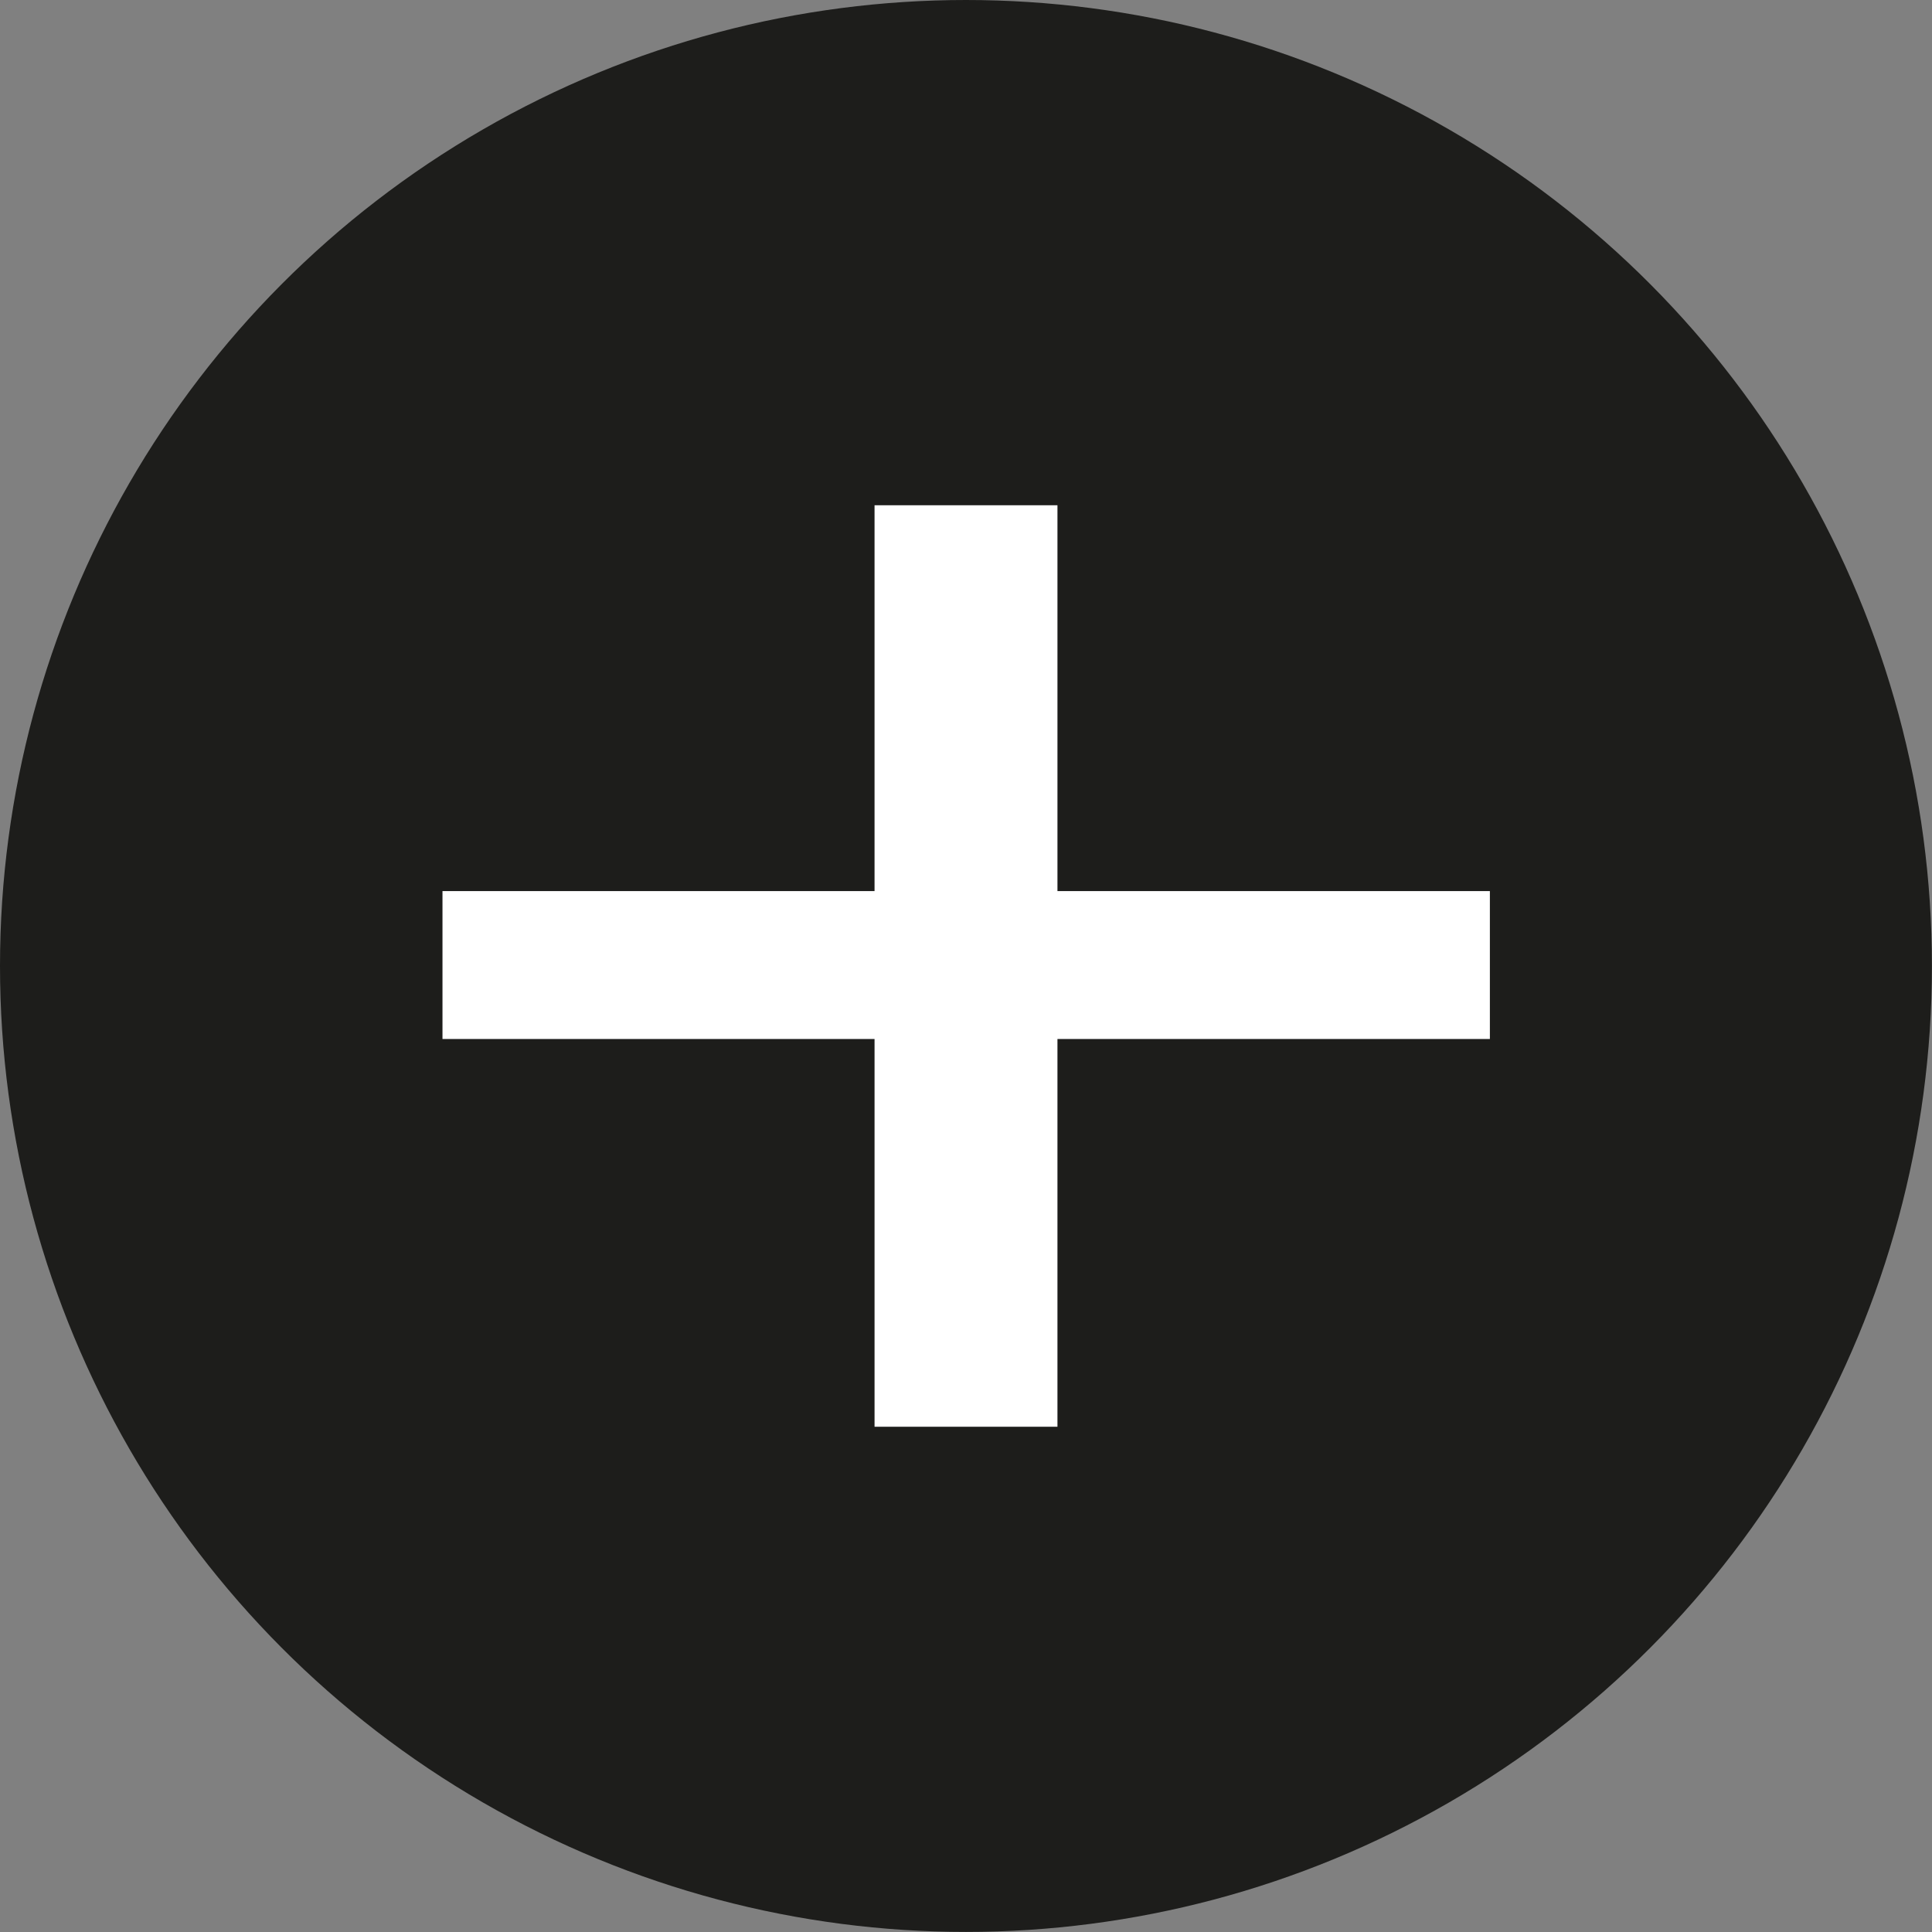
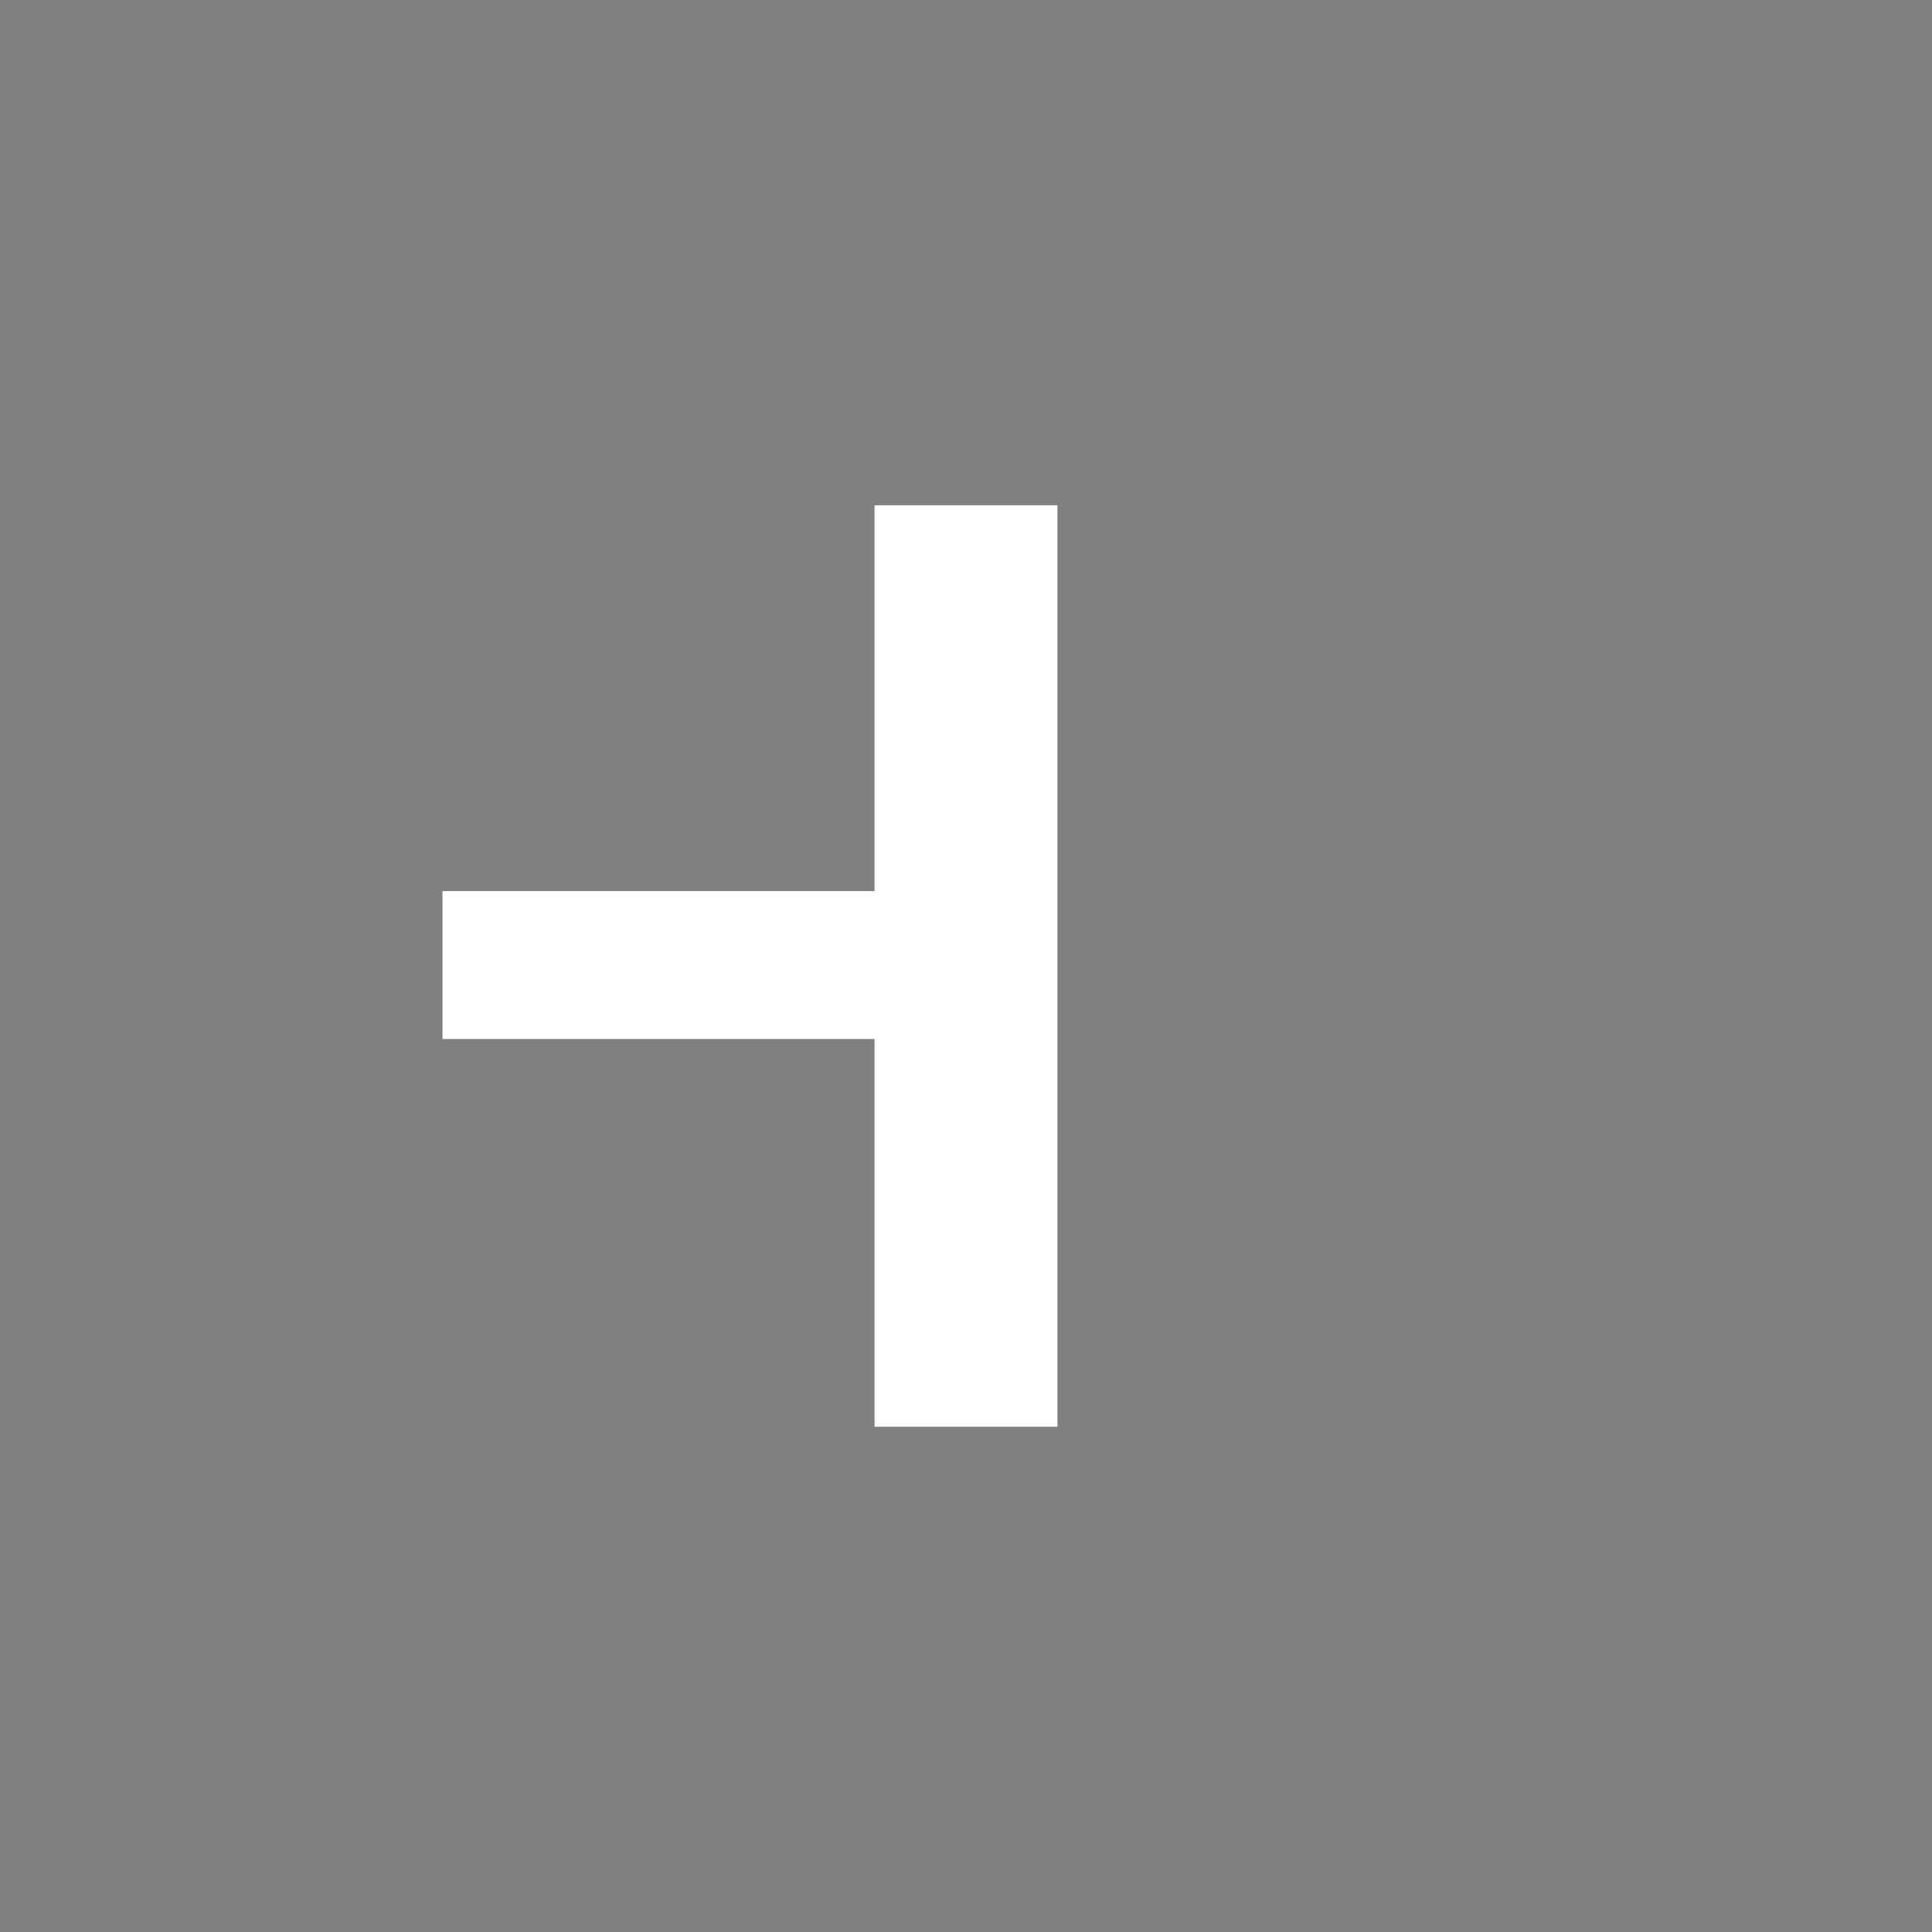
<svg xmlns="http://www.w3.org/2000/svg" id="Lager_1" data-name="Lager 1" viewBox="0 0 267.13 267.14">
  <rect x="0" y="0" width="267.13" height="267.14" fill="#808080" stroke="none" />
  <defs>
    <style>.cls-1{fill:#1d1d1b;}.cls-2{fill:#fff;}</style>
  </defs>
  <title>Rityta 1</title>
-   <circle class="cls-1" cx="133.56" cy="133.56" r="133.56" />
-   <path class="cls-2" d="M61.18,123.21h59.74V69.86h25.29v53.35H206v20.45H146.21v53.61H120.92V143.66H61.18Z" />
+   <path class="cls-2" d="M61.18,123.21h59.74V69.86h25.29v53.35v20.45H146.21v53.61H120.92V143.66H61.18Z" />
</svg>